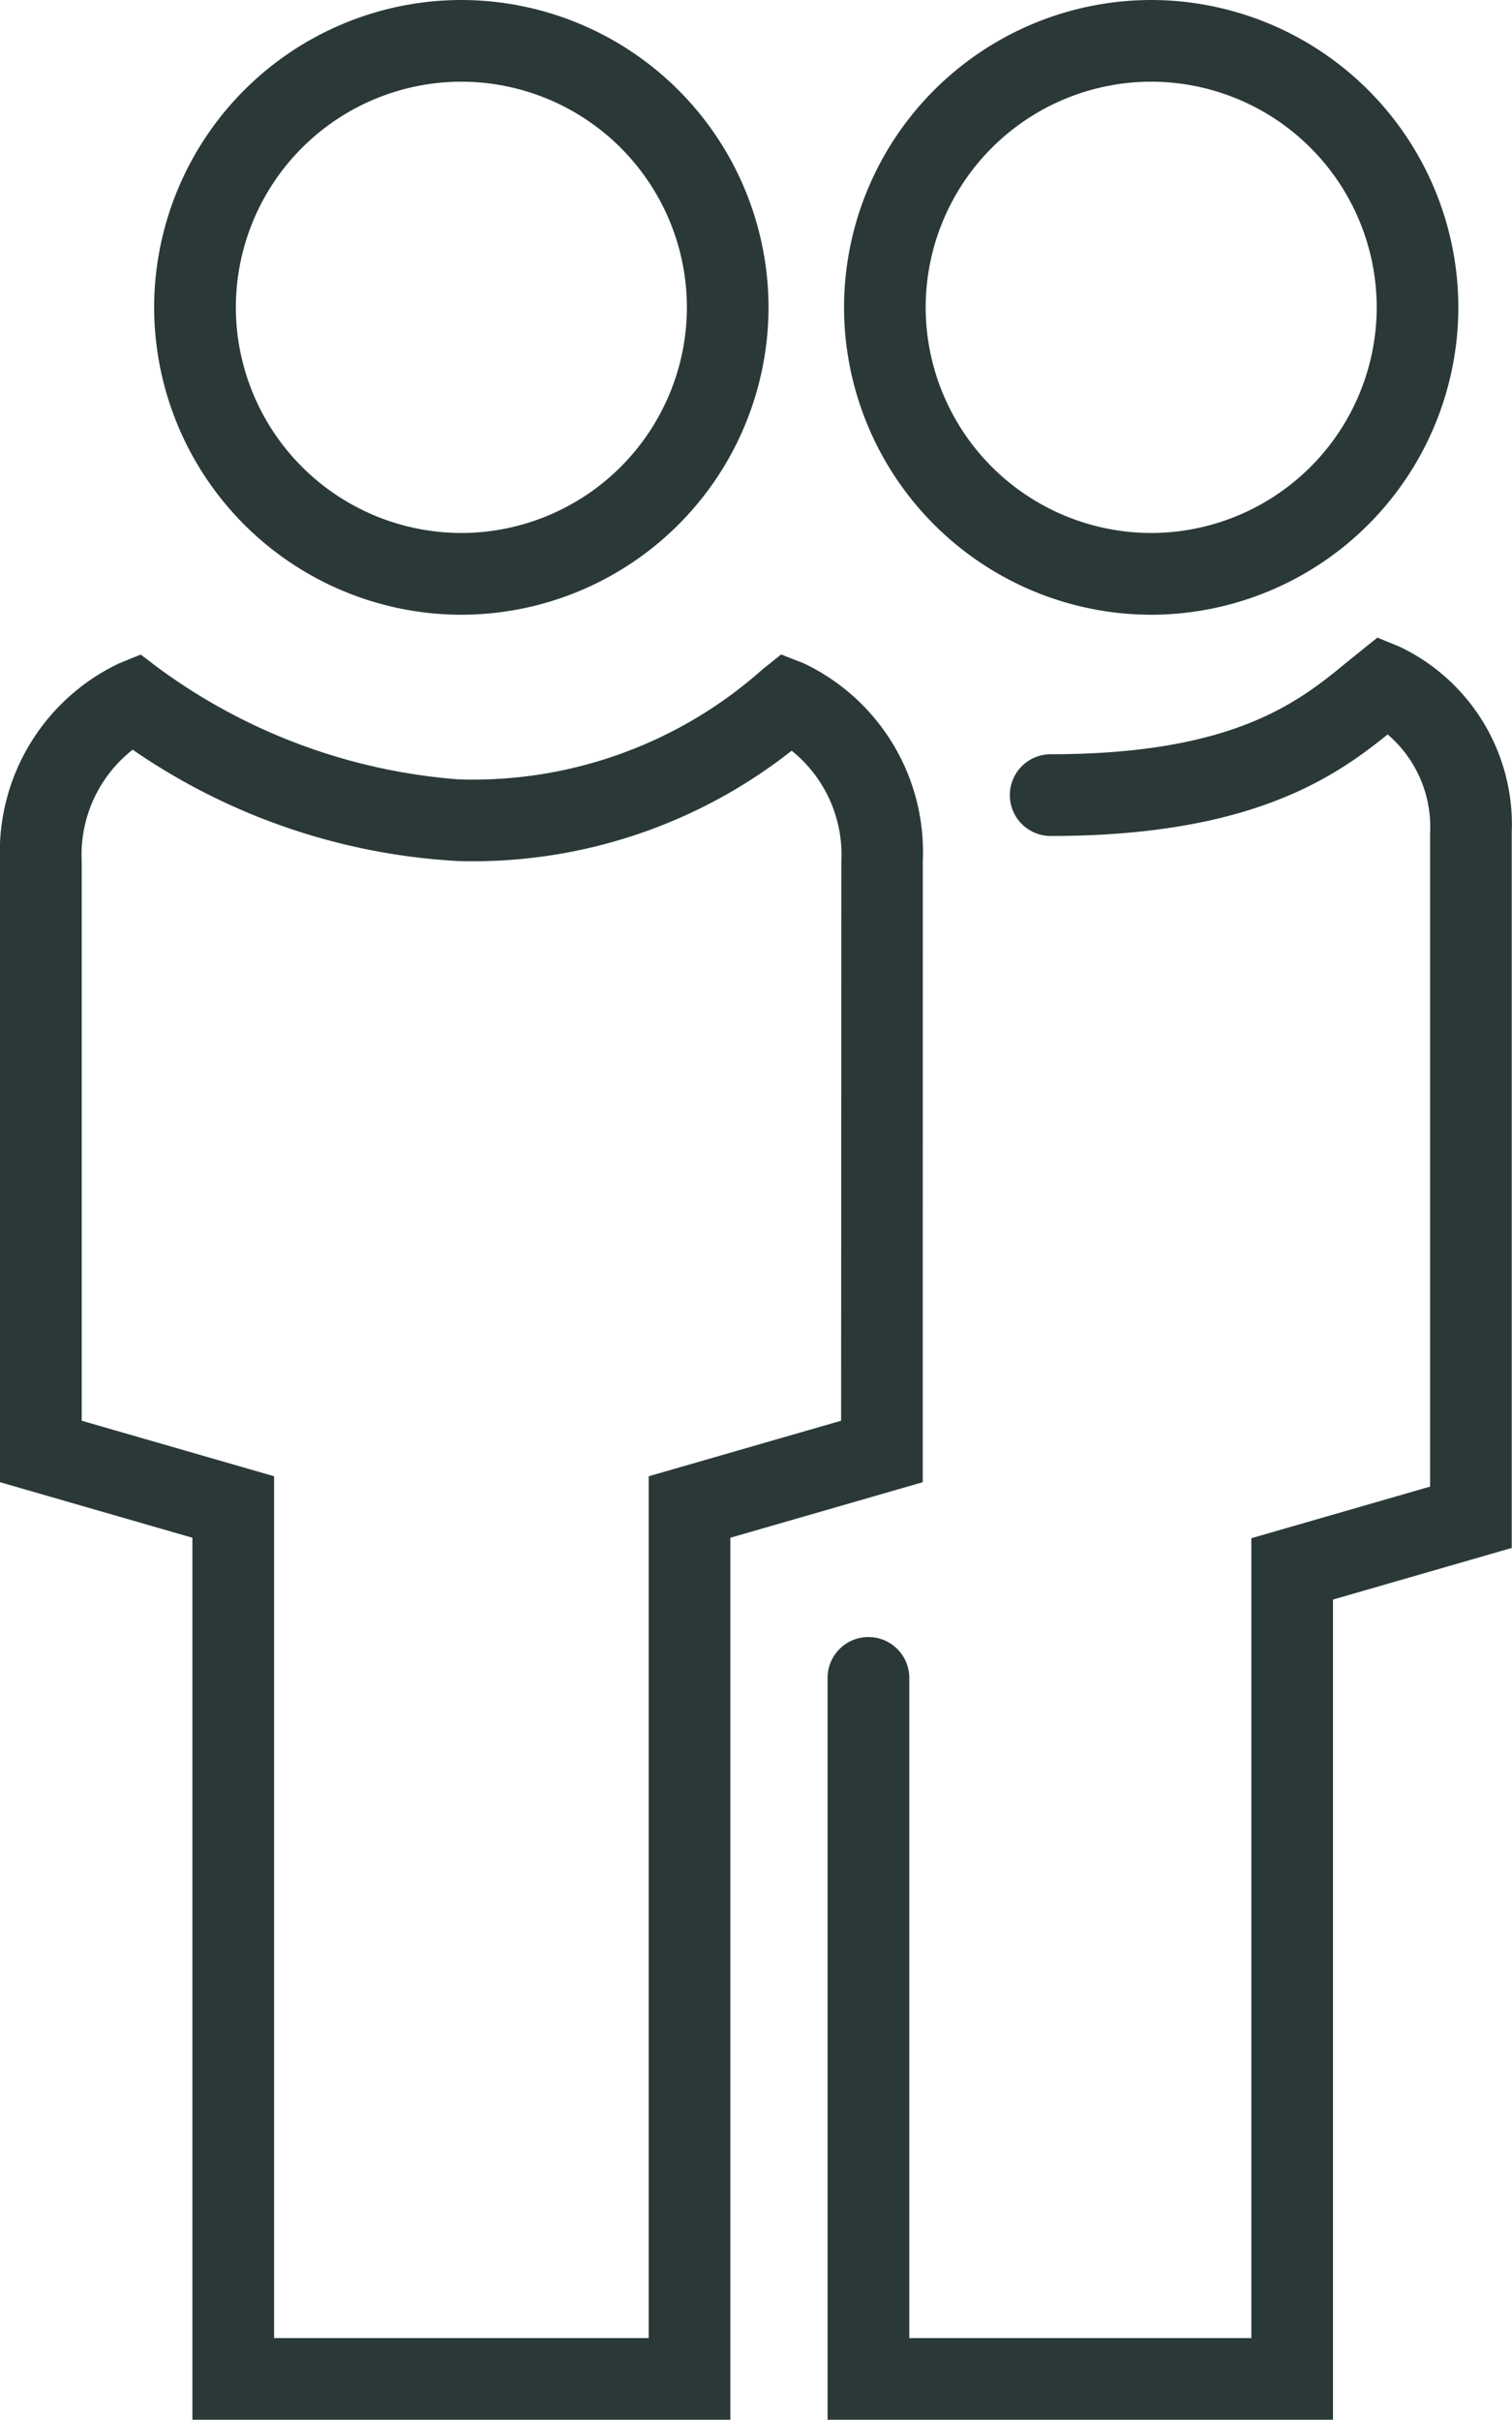
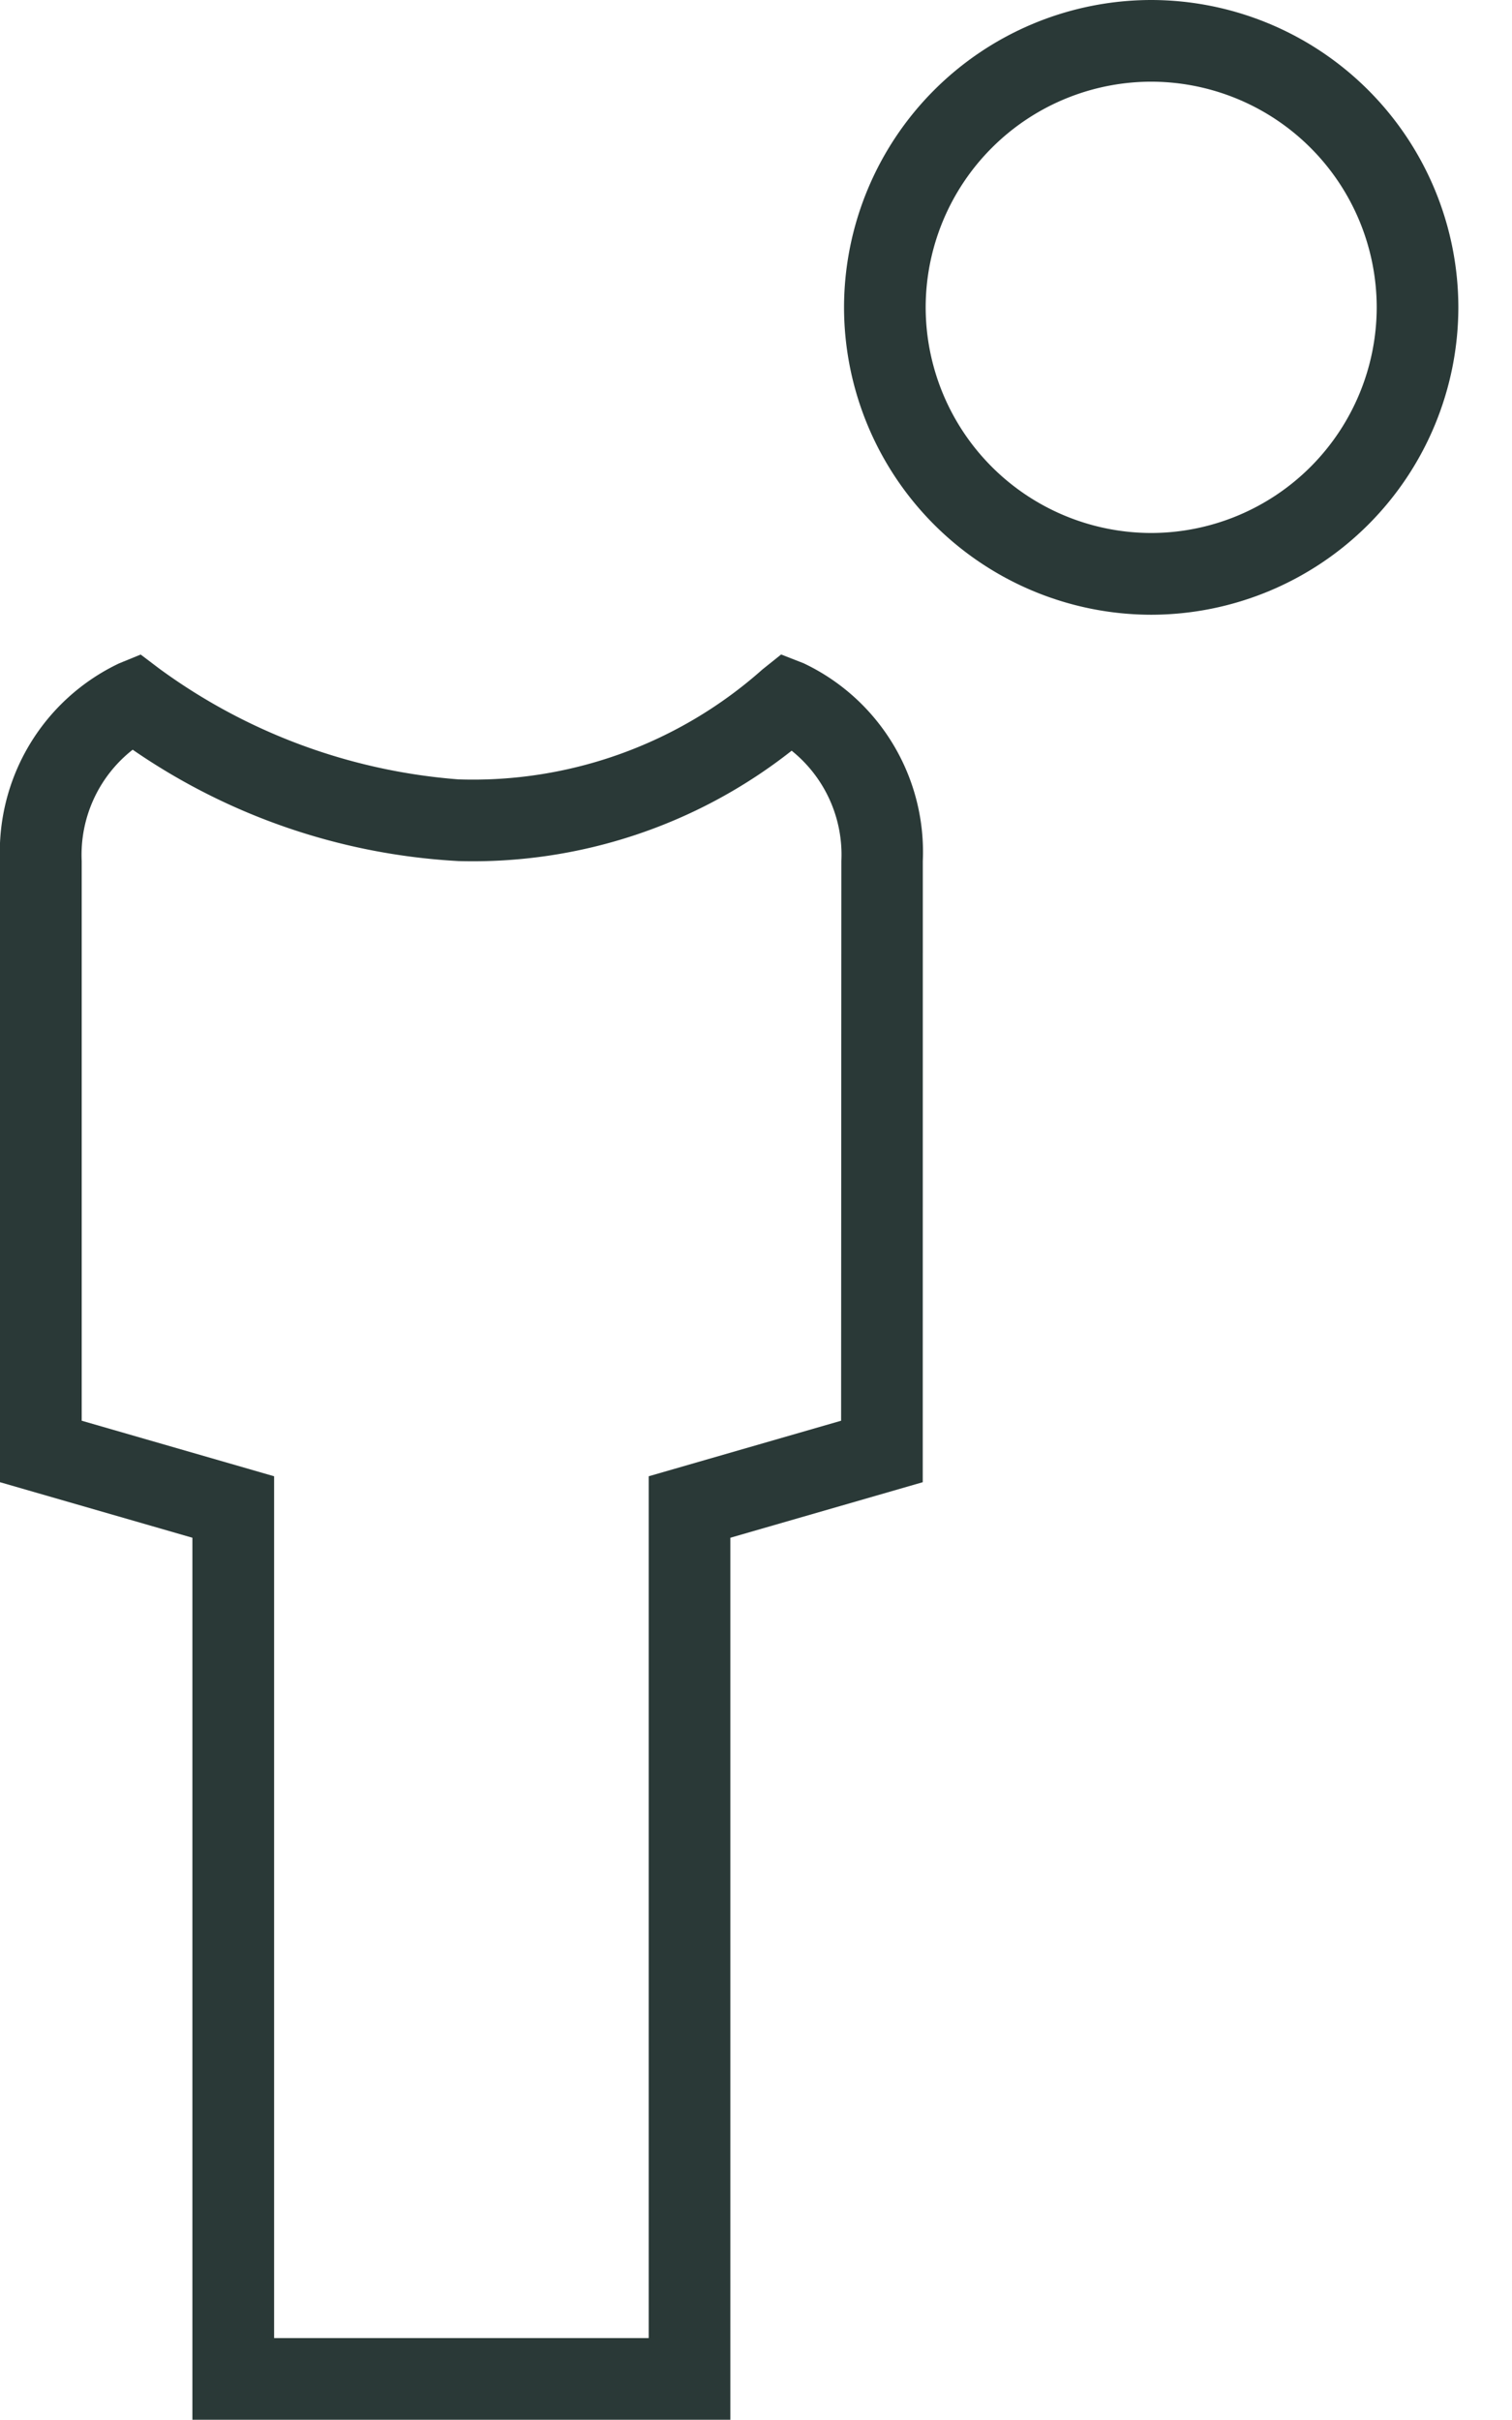
<svg xmlns="http://www.w3.org/2000/svg" data-name="Group 8336" width="22.688" height="36.288">
-   <path data-name="Path 10409" d="M21.001 9.698l-.333-.136-.457.368c-.709.583-1.68 1.381-4.445 1.381a.613.613 0 00-.613.613.613.613 0 00.613.613c2.99 0 4.248-.87 5.056-1.523a1.822 1.822 0 01.637 1.474v9.806l-2.682.774v11.995h-5.133v-9.9a.613.613 0 00-.613-.613.613.613 0 00-.613.613v11.125h7.584v-12.3l2.682-.774V12.488a2.954 2.954 0 00-1.683-2.79z" fill="#2a3937" />
-   <path data-name="Path 10410" d="M6.923 9.219a4.615 4.615 0 004.609-4.61A4.615 4.615 0 006.923 0a4.615 4.615 0 00-4.61 4.609 4.615 4.615 0 004.61 4.61zm0-7.994a3.388 3.388 0 013.384 3.384 3.388 3.388 0 01-3.384 3.384 3.388 3.388 0 01-3.384-3.384 3.388 3.388 0 013.384-3.384z" fill="#2a3937" />
  <path data-name="Path 10411" d="M17.274 9.219a4.615 4.615 0 004.609-4.61A4.615 4.615 0 0017.274 0a4.615 4.615 0 00-4.609 4.609 4.615 4.615 0 004.609 4.61zm0-7.994a3.388 3.388 0 013.384 3.384 3.388 3.388 0 01-3.384 3.384 3.388 3.388 0 01-3.384-3.384 3.388 3.388 0 013.384-3.384z" fill="#2a3937" />
  <path data-name="Path 10412" d="M13.847 12.911a3.131 3.131 0 00-1.788-2.964l-.338-.132-.281.225a6.535 6.535 0 01-4.561 1.648 8.73 8.73 0 01-4.489-1.661l-.279-.211-.323.132A3.132 3.132 0 000 12.912v9.316l2.887.833v13.228h8.072V23.061l2.887-.833zm-1.226 8.395l-2.887.833v12.924H4.113V22.139l-2.887-.833v-8.395a2 2 0 01.765-1.668 9.516 9.516 0 004.888 1.67 7.727 7.727 0 005-1.655 2 2 0 01.746 1.653z" fill="#2a3937" />
</svg>